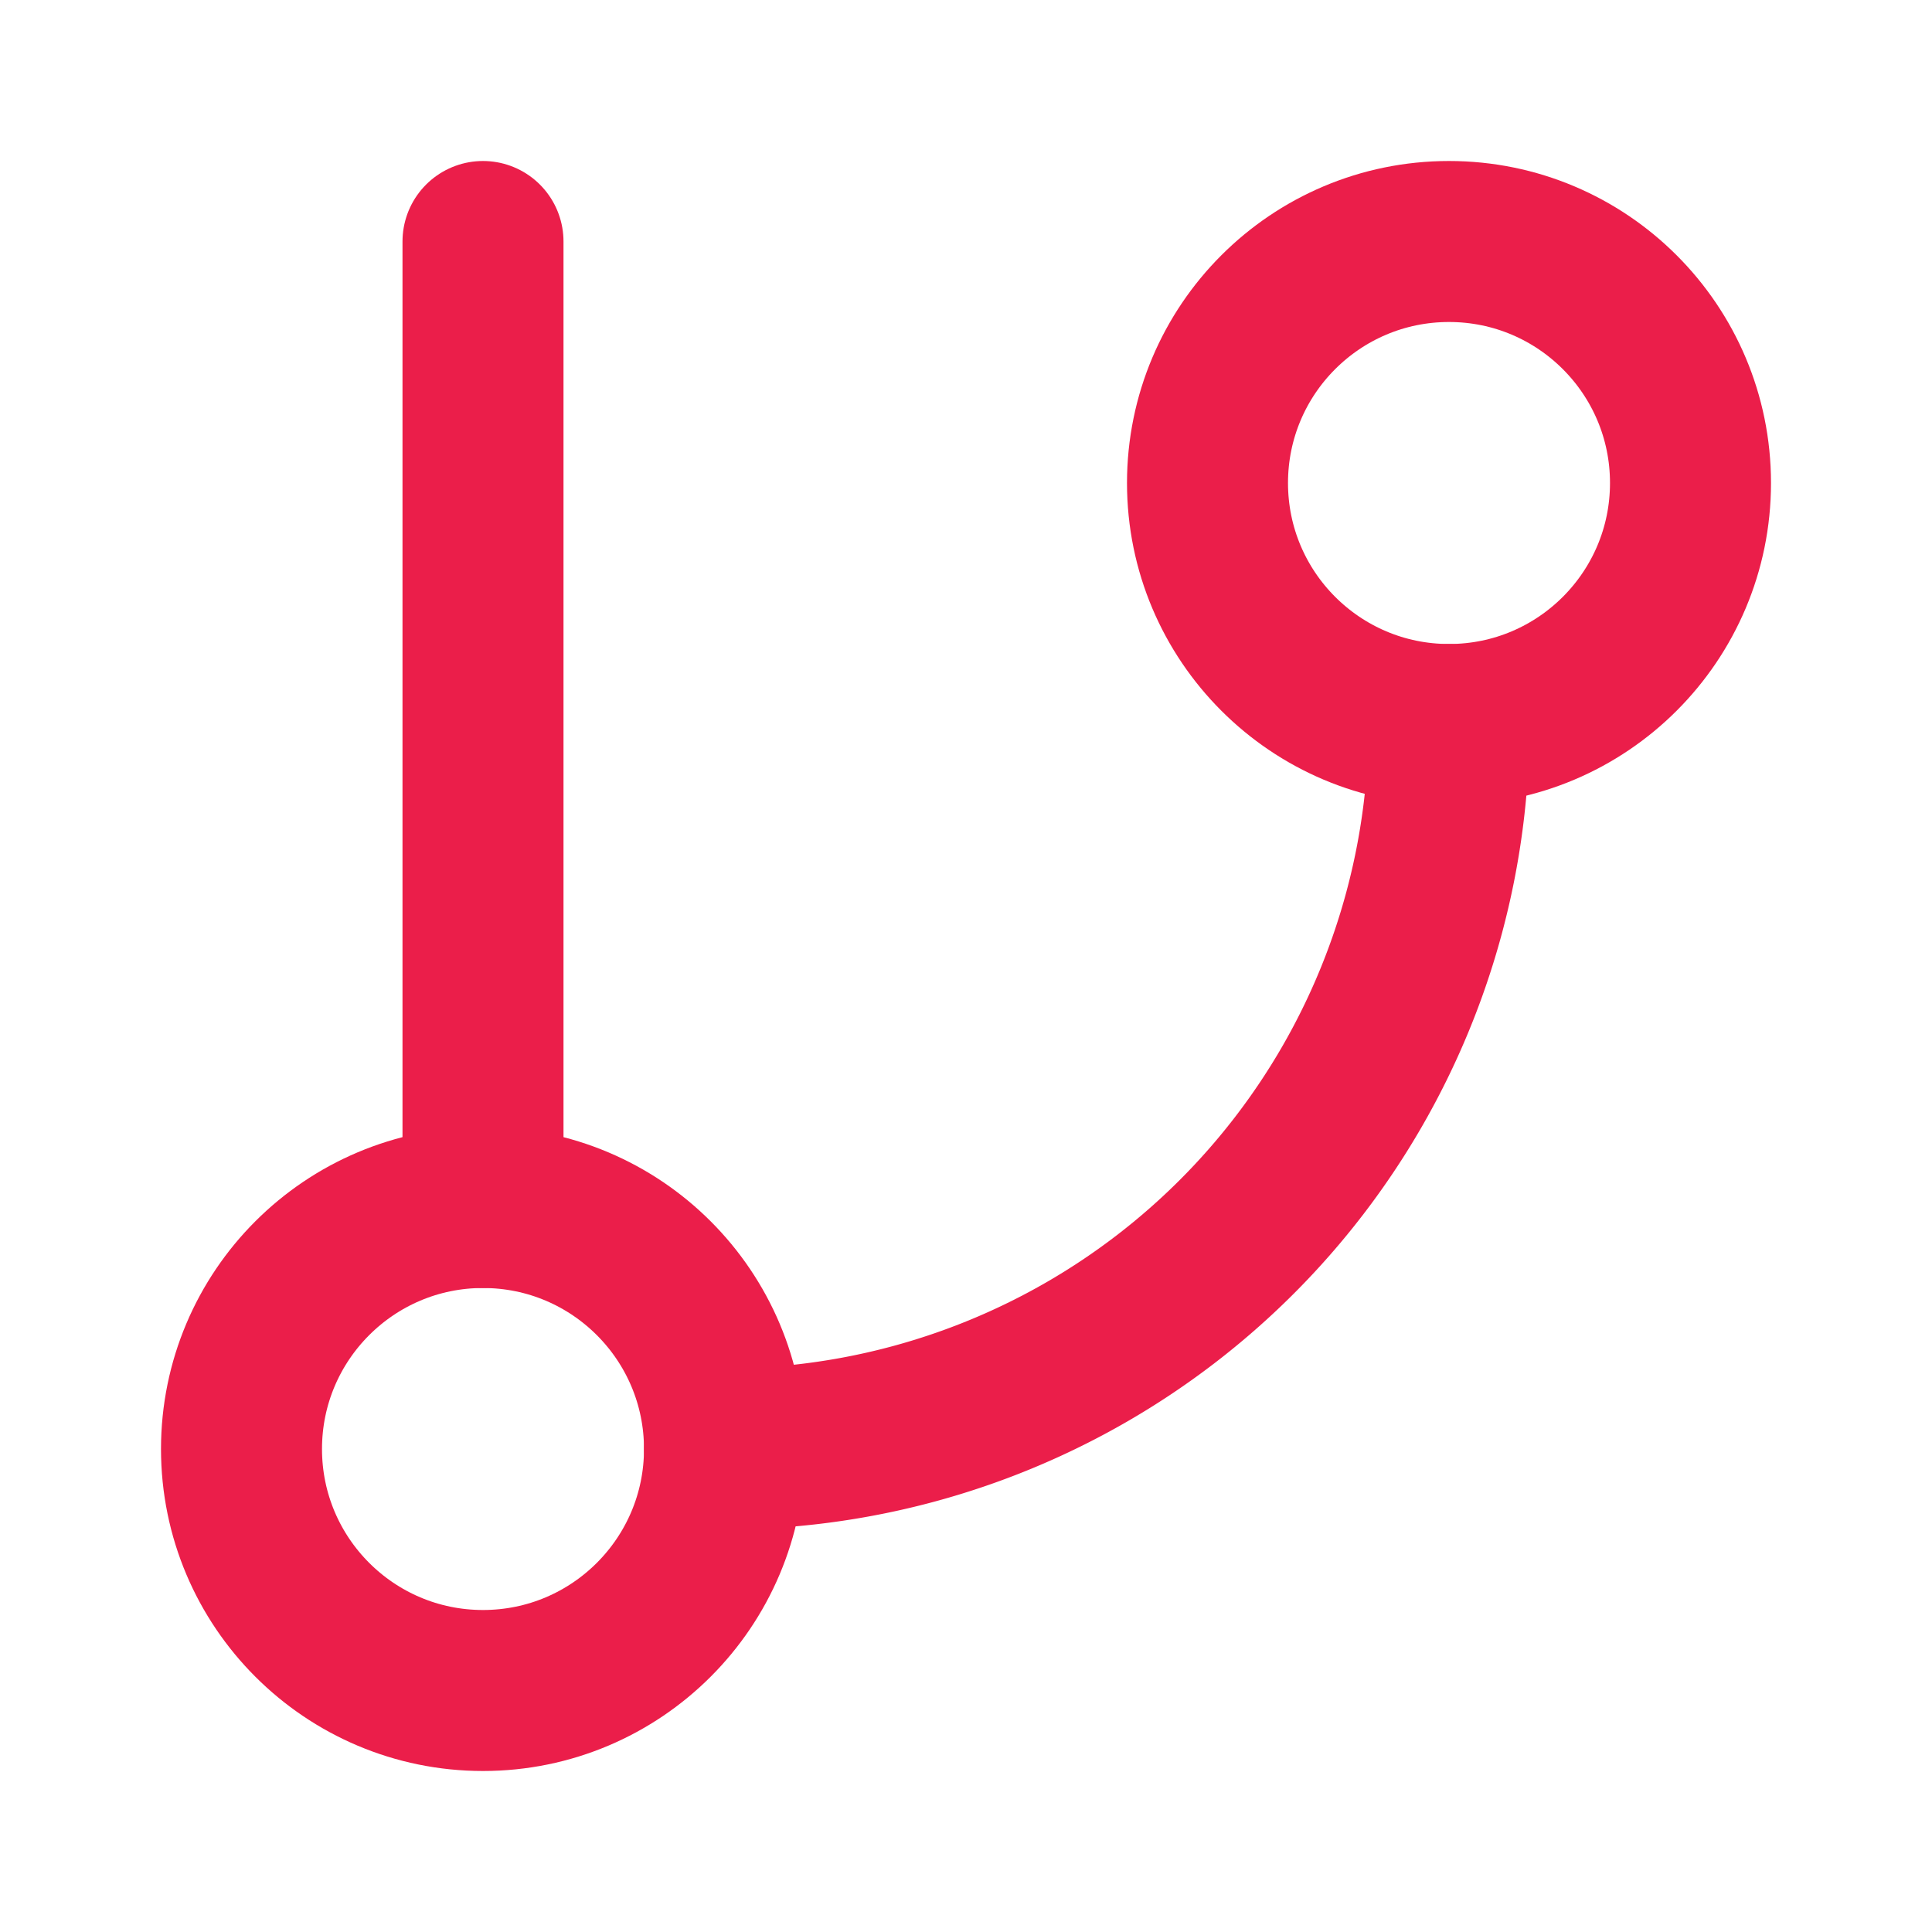
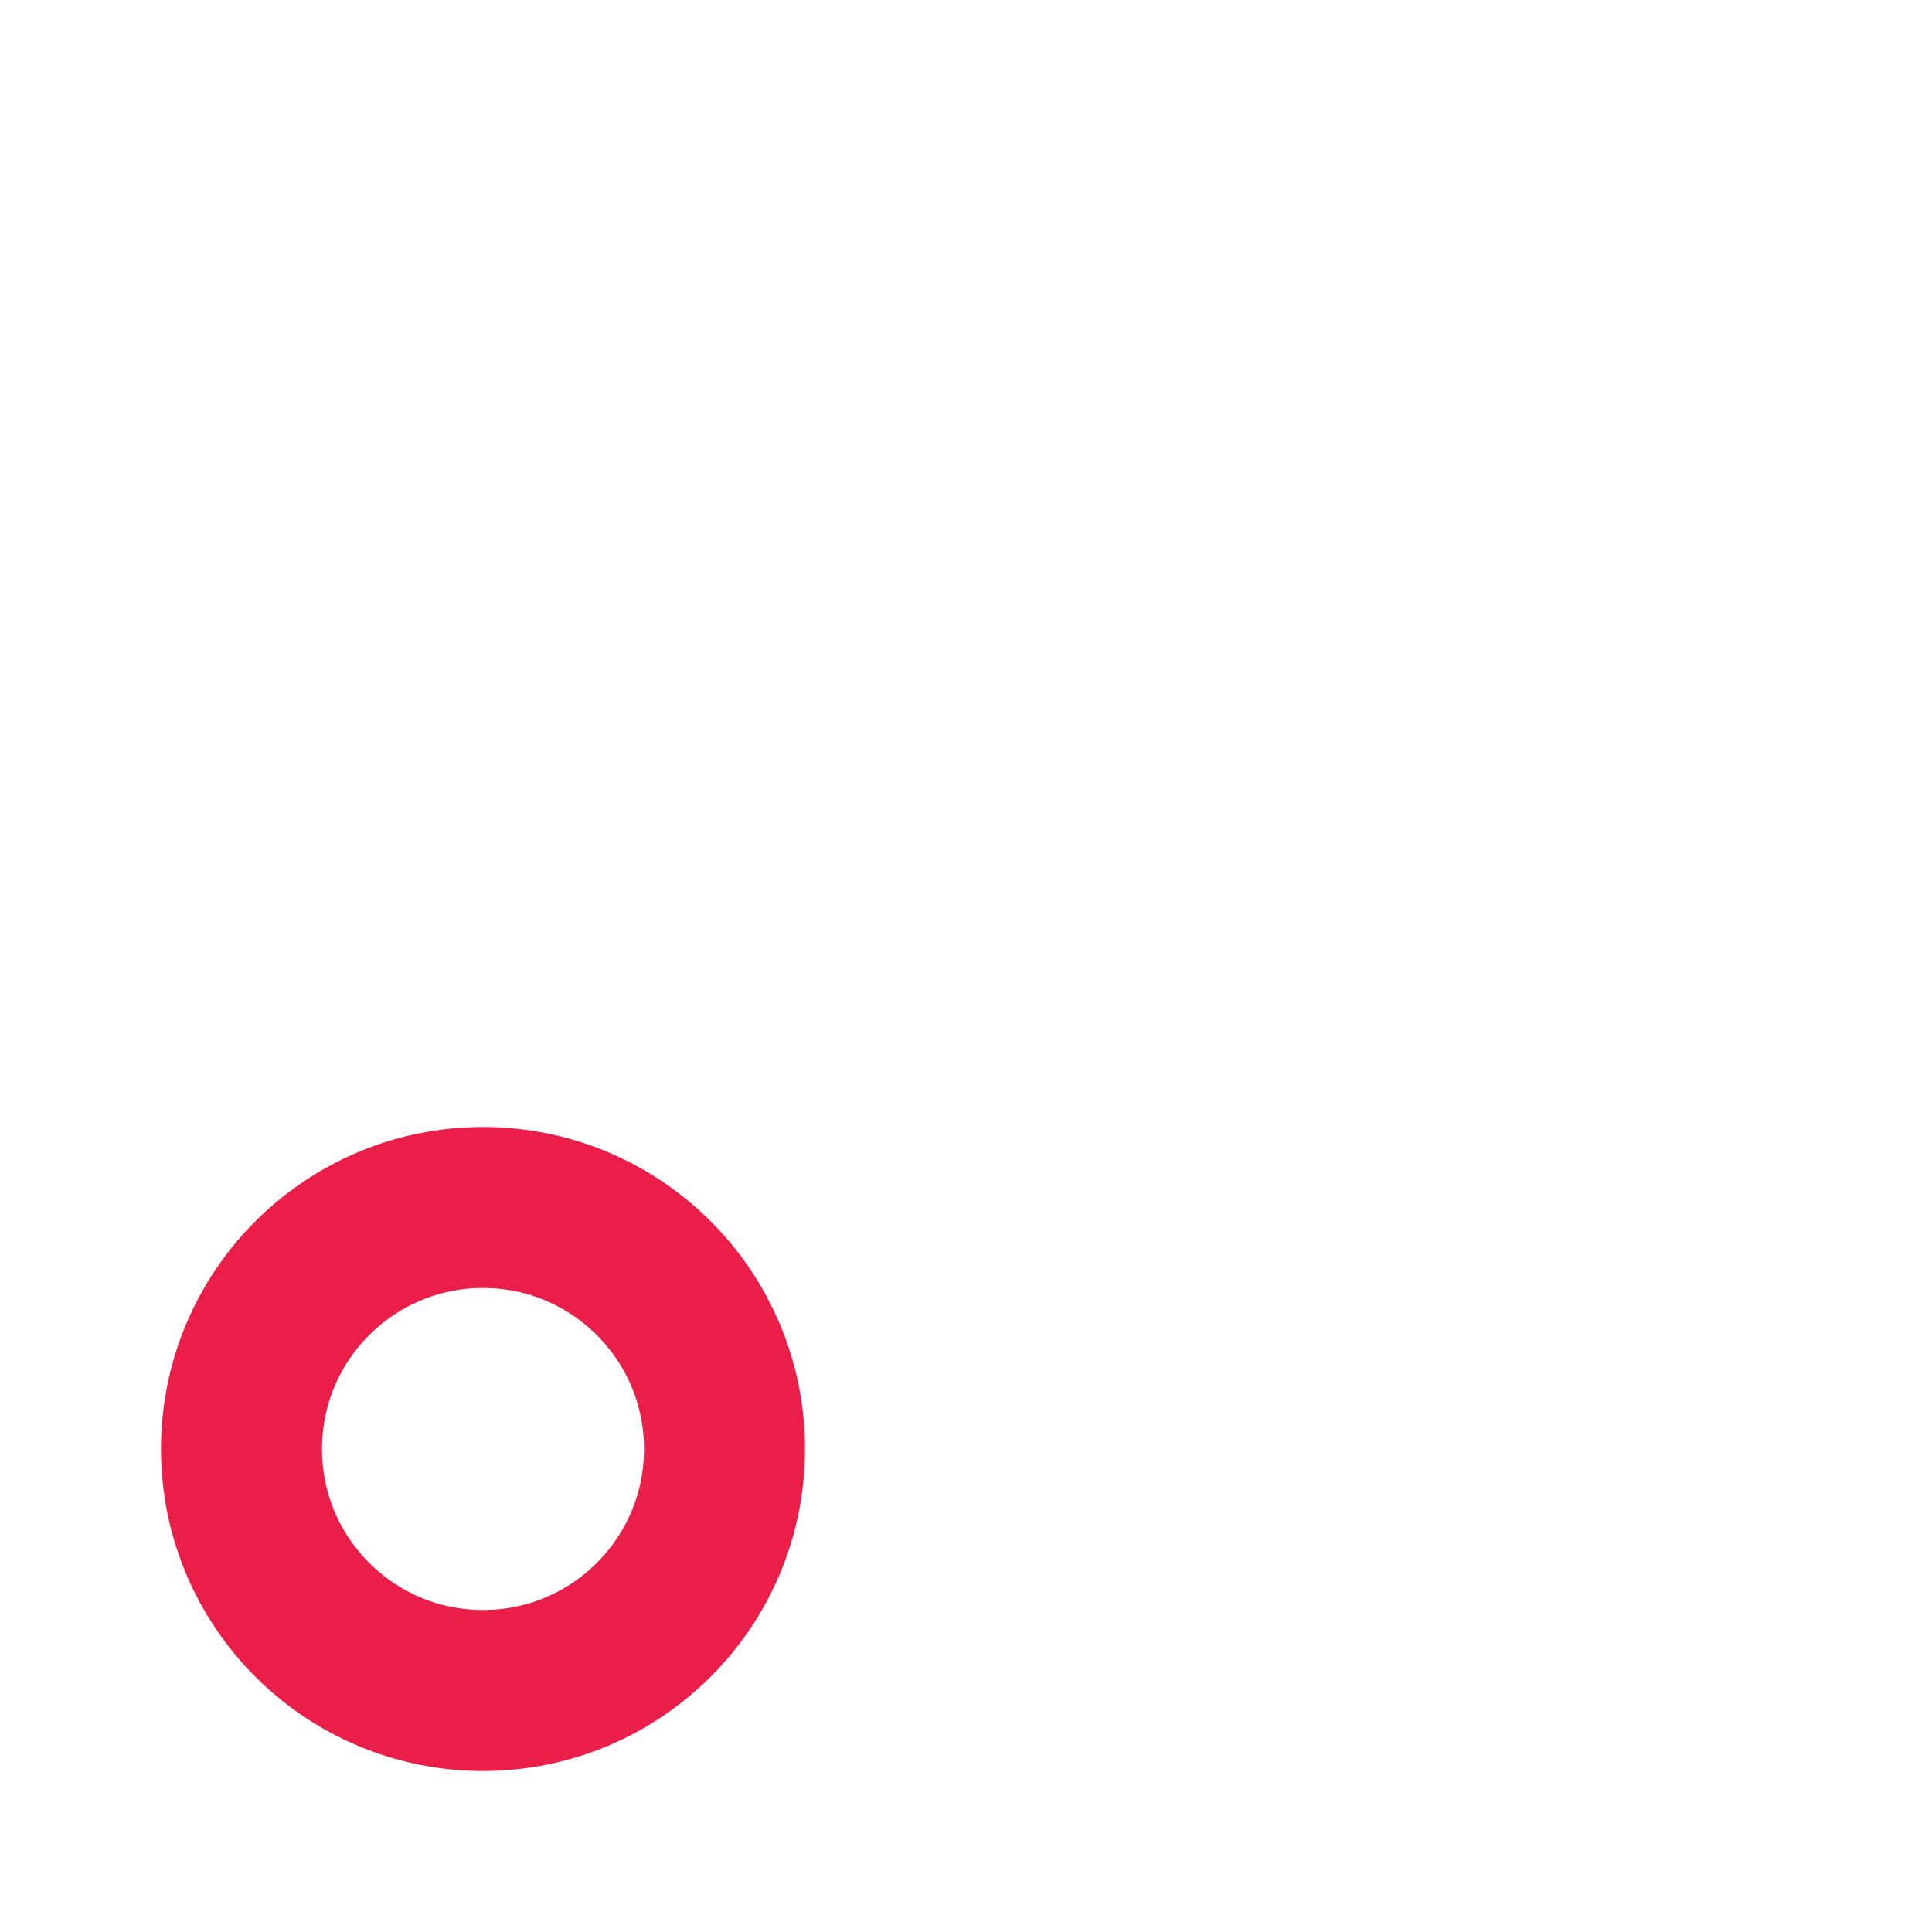
<svg xmlns="http://www.w3.org/2000/svg" width="24" height="24" viewBox="0 0 24 24" fill="none" stroke="currentColor" stroke-width="2" stroke-linecap="round" stroke-linejoin="round" class="lucide lucide-git-branch w-5 h-5 text-primary flex-shrink-0 mt-0.5">
-   <line x1="6" x2="6" y1="3" y2="15" stroke="#EB1E4A" fill="none" stroke-width="2px" />
-   <circle cx="18" cy="6" r="3" stroke="#EB1E4A" fill="none" stroke-width="2px" />
  <circle cx="6" cy="18" r="3" stroke="#EB1E4A" fill="none" stroke-width="2px" />
-   <path d="M18 9a9 9 0 0 1-9 9" stroke="#EB1E4A" fill="none" stroke-width="2px" />
</svg>